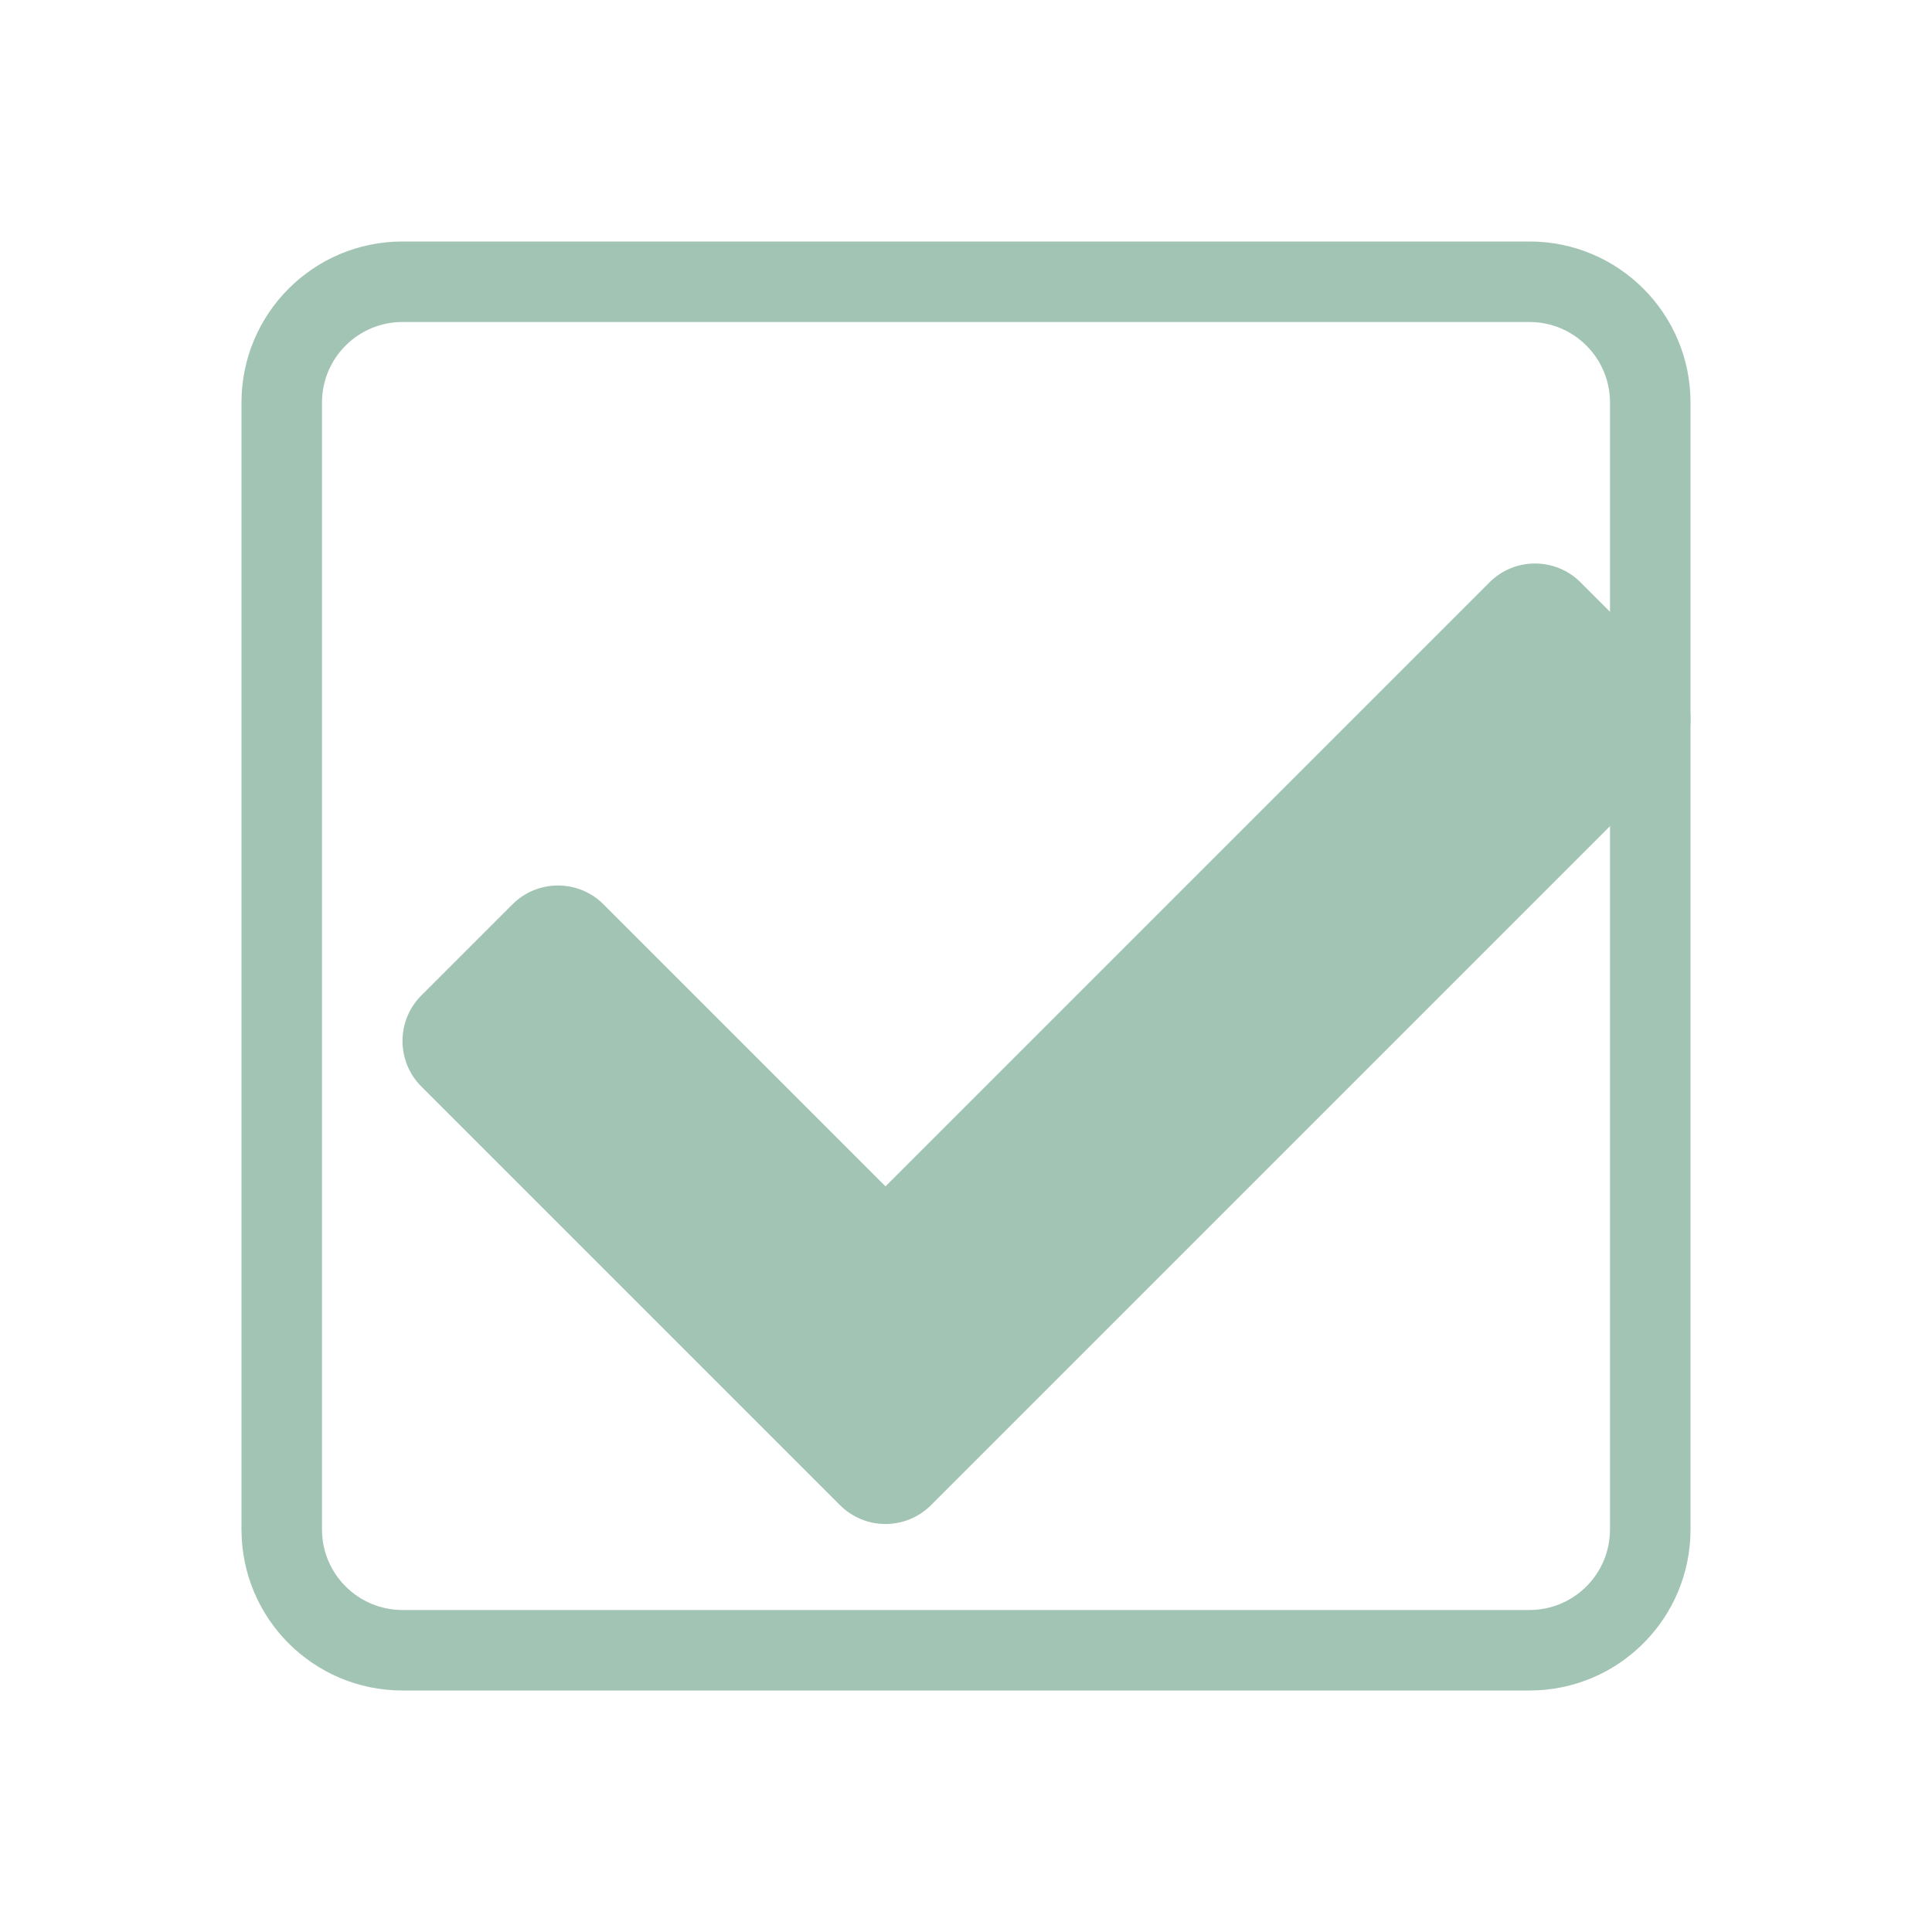
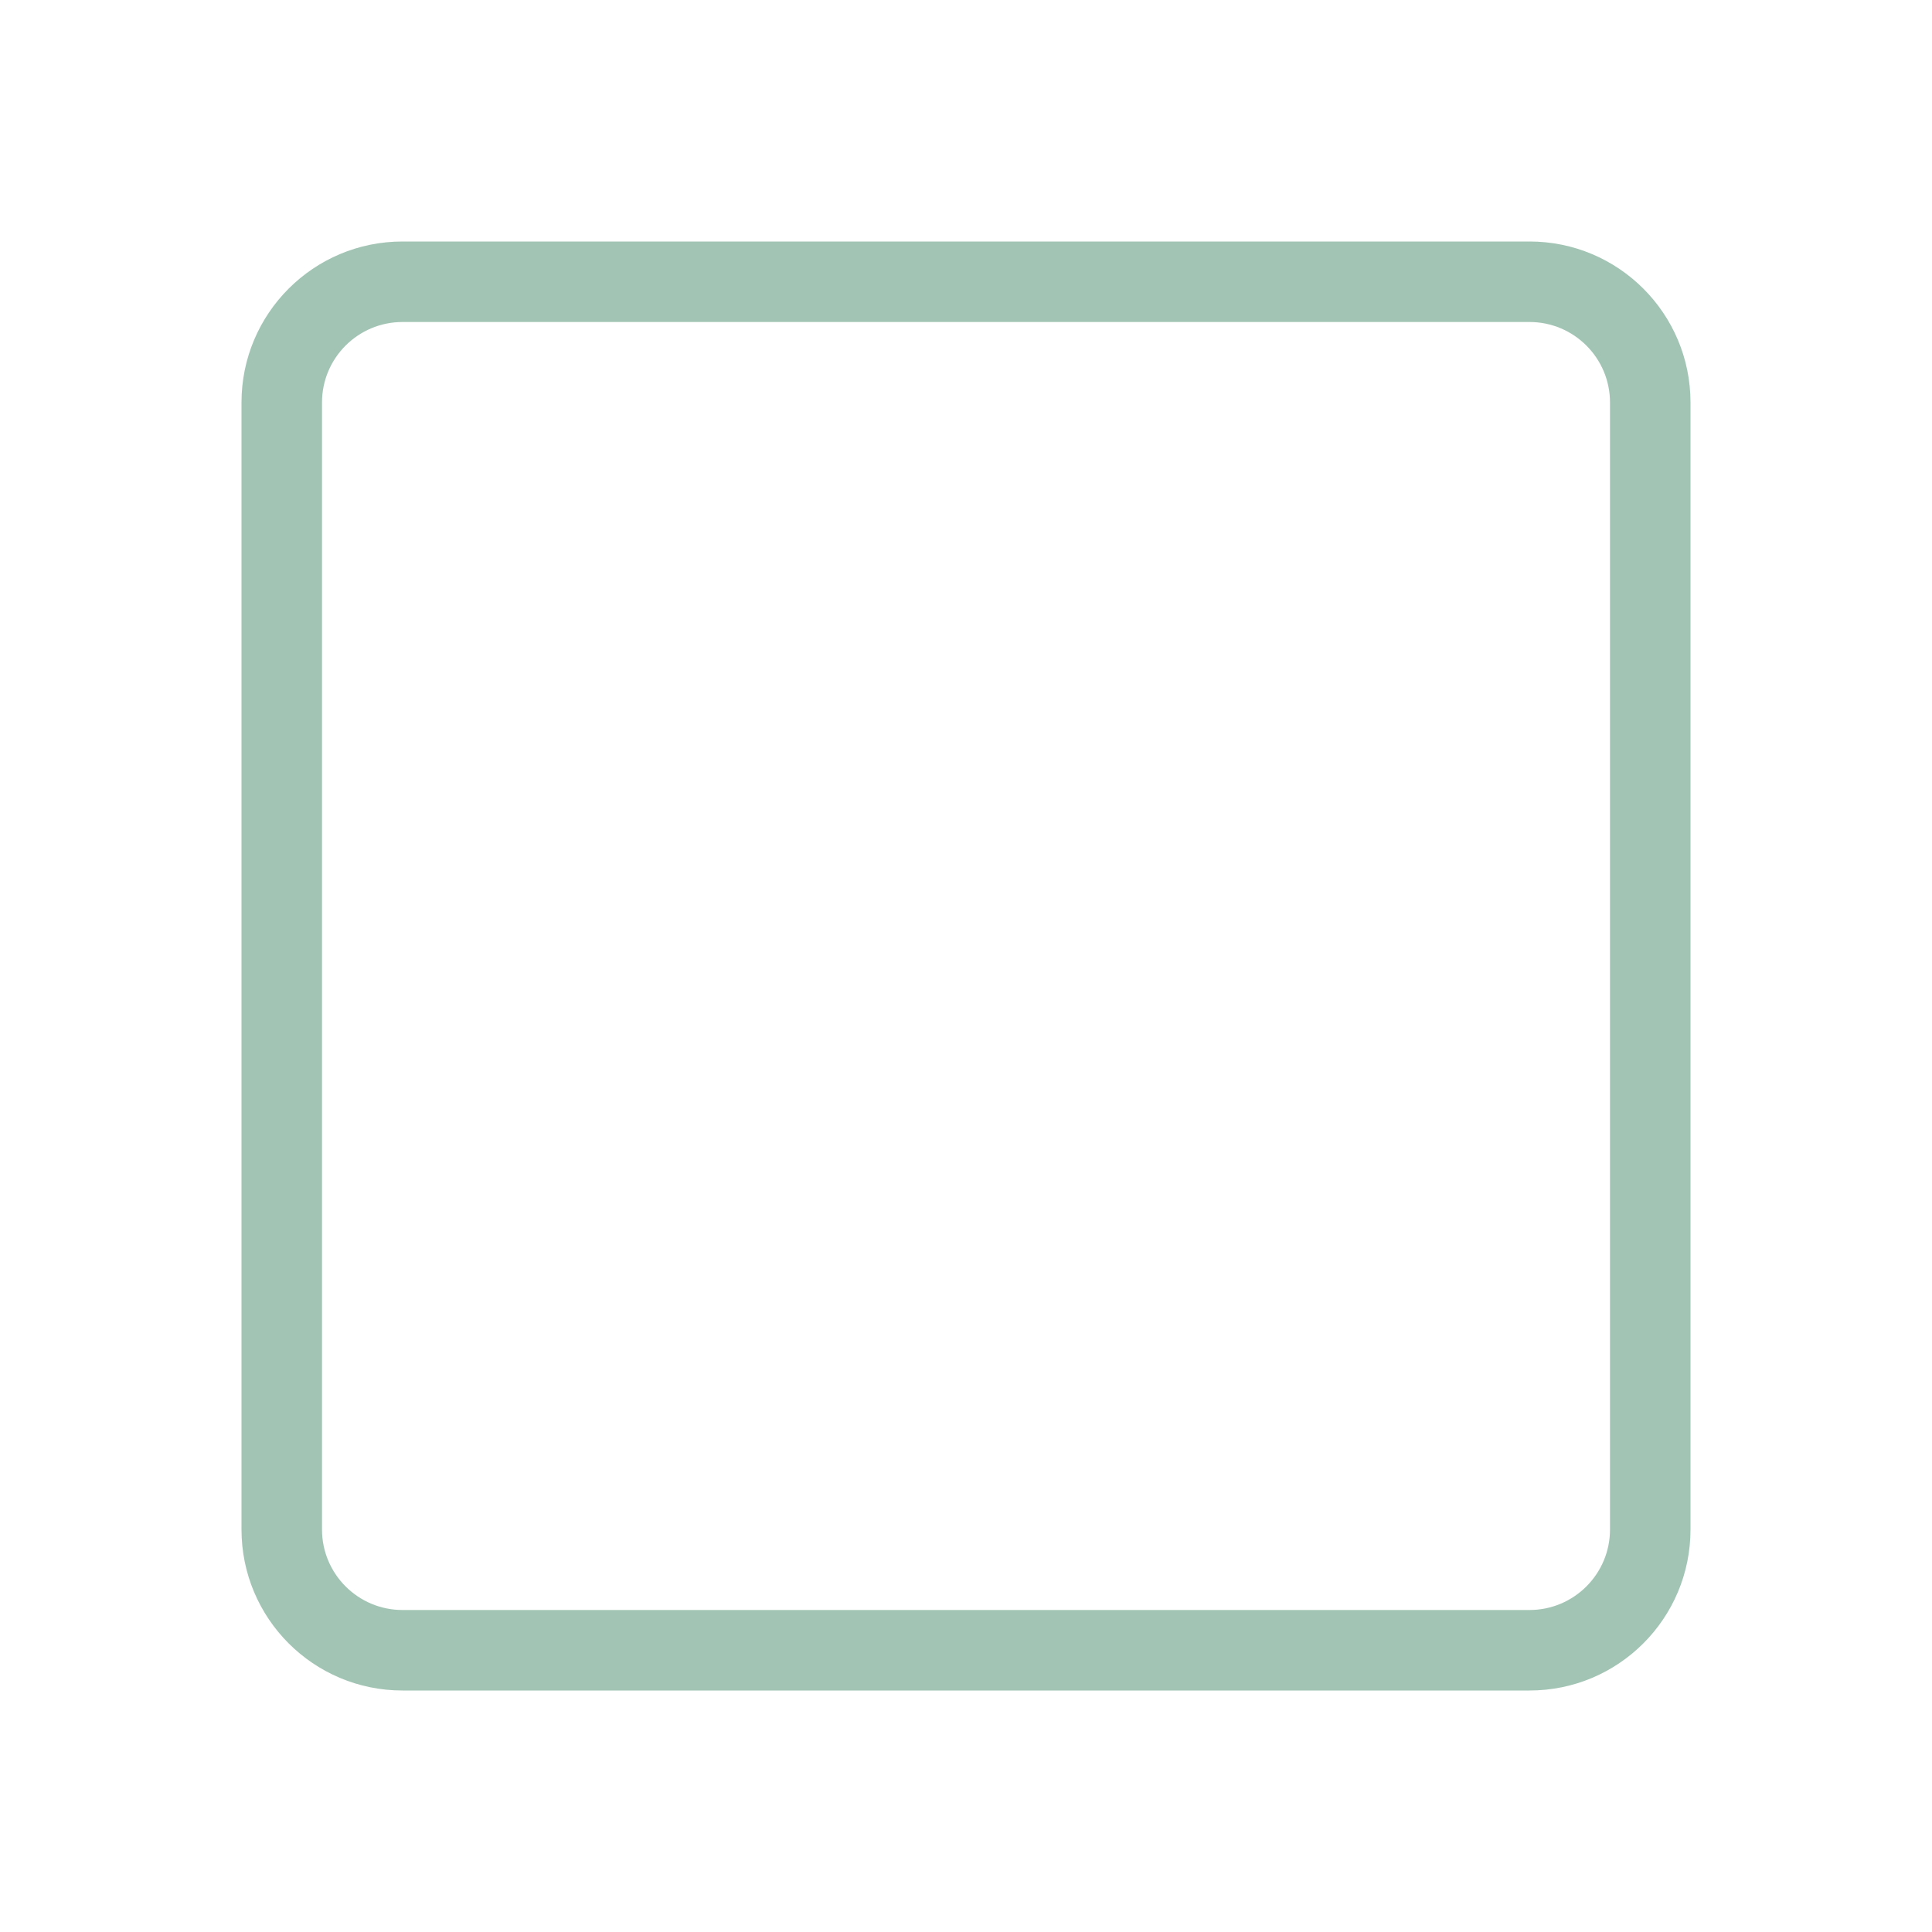
<svg xmlns="http://www.w3.org/2000/svg" xmlns:xlink="http://www.w3.org/1999/xlink" width="24px" height="24px" viewBox="0 0 24 24" version="1.1">
  <title>Icons / checkbox</title>
  <desc>Created with Sketch.</desc>
  <defs>
-     <path d="M10.434,18.697 L5.234,13.497 C4.922,13.185 4.922,12.678 5.234,12.366 L6.366,11.234 C6.678,10.922 7.185,10.922 7.497,11.234 L11,14.737 L18.503,7.234 C18.815,6.922 19.322,6.922 19.634,7.234 L20.766,8.366 C21.078,8.678 21.078,9.185 20.766,9.497 L11.566,18.697 C11.253,19.01 10.747,19.01 10.434,18.697 L10.434,18.697 Z" id="path-1" />
-   </defs>
+     </defs>
  <g id="Icons-/-checkbox" stroke="none" stroke-width="1" fill="none" fill-rule="evenodd">
    <path d="M5,3 L19,3 C20.105,3 21,3.895 21,5 L21,19 C21,20.105 20.105,21 19,21 L5,21 C3.895,21 3,20.105 3,19 L3,5 C3,3.895 3.895,3 5,3 Z M5,4 C4.448,4 4,4.448 4,5 L4,19 C4,19.552 4.448,20 5,20 L19,20 C19.552,20 20,19.552 20,19 L20,5 C20,4.448 19.552,4 19,4 L5,4 Z" id="Rectangle" fill="#A2C4B4" fill-rule="nonzero" />
    <mask id="mask-2" fill="white">
      <use xlink:href="#path-1" />
    </mask>
    <use id="check" fill="#A2C4B4" fill-rule="nonzero" xlink:href="#path-1" />
  </g>
</svg>